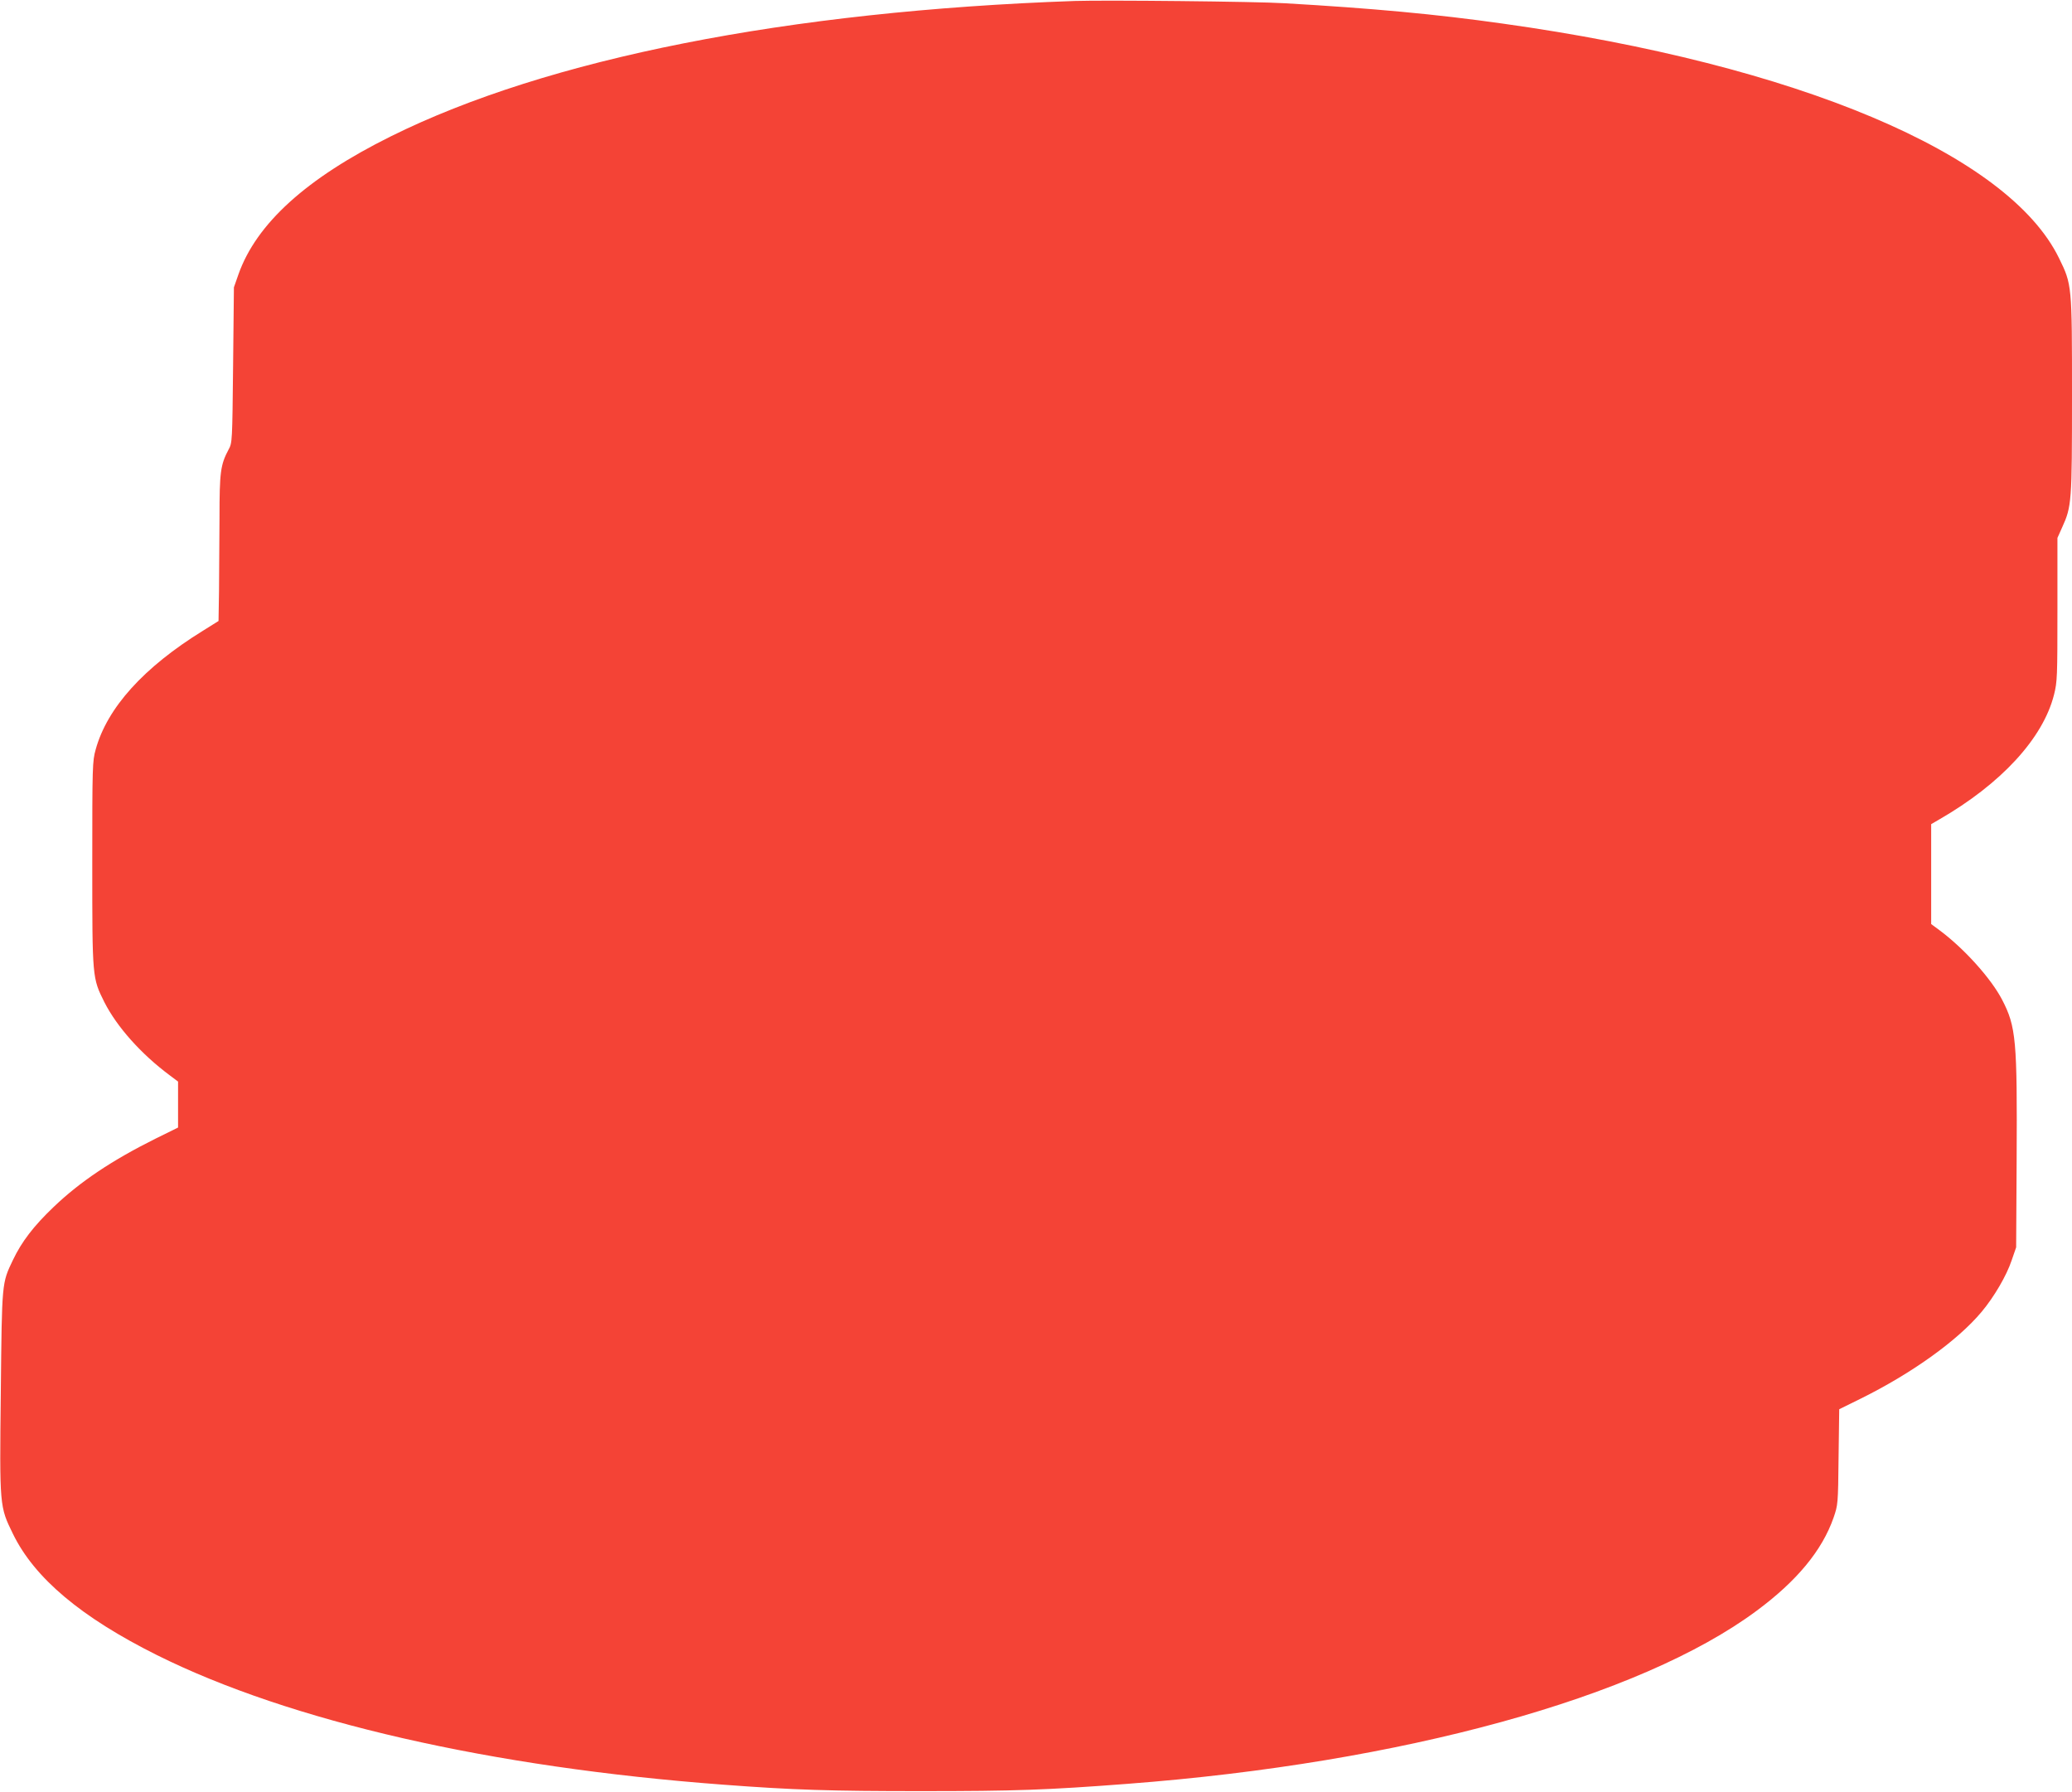
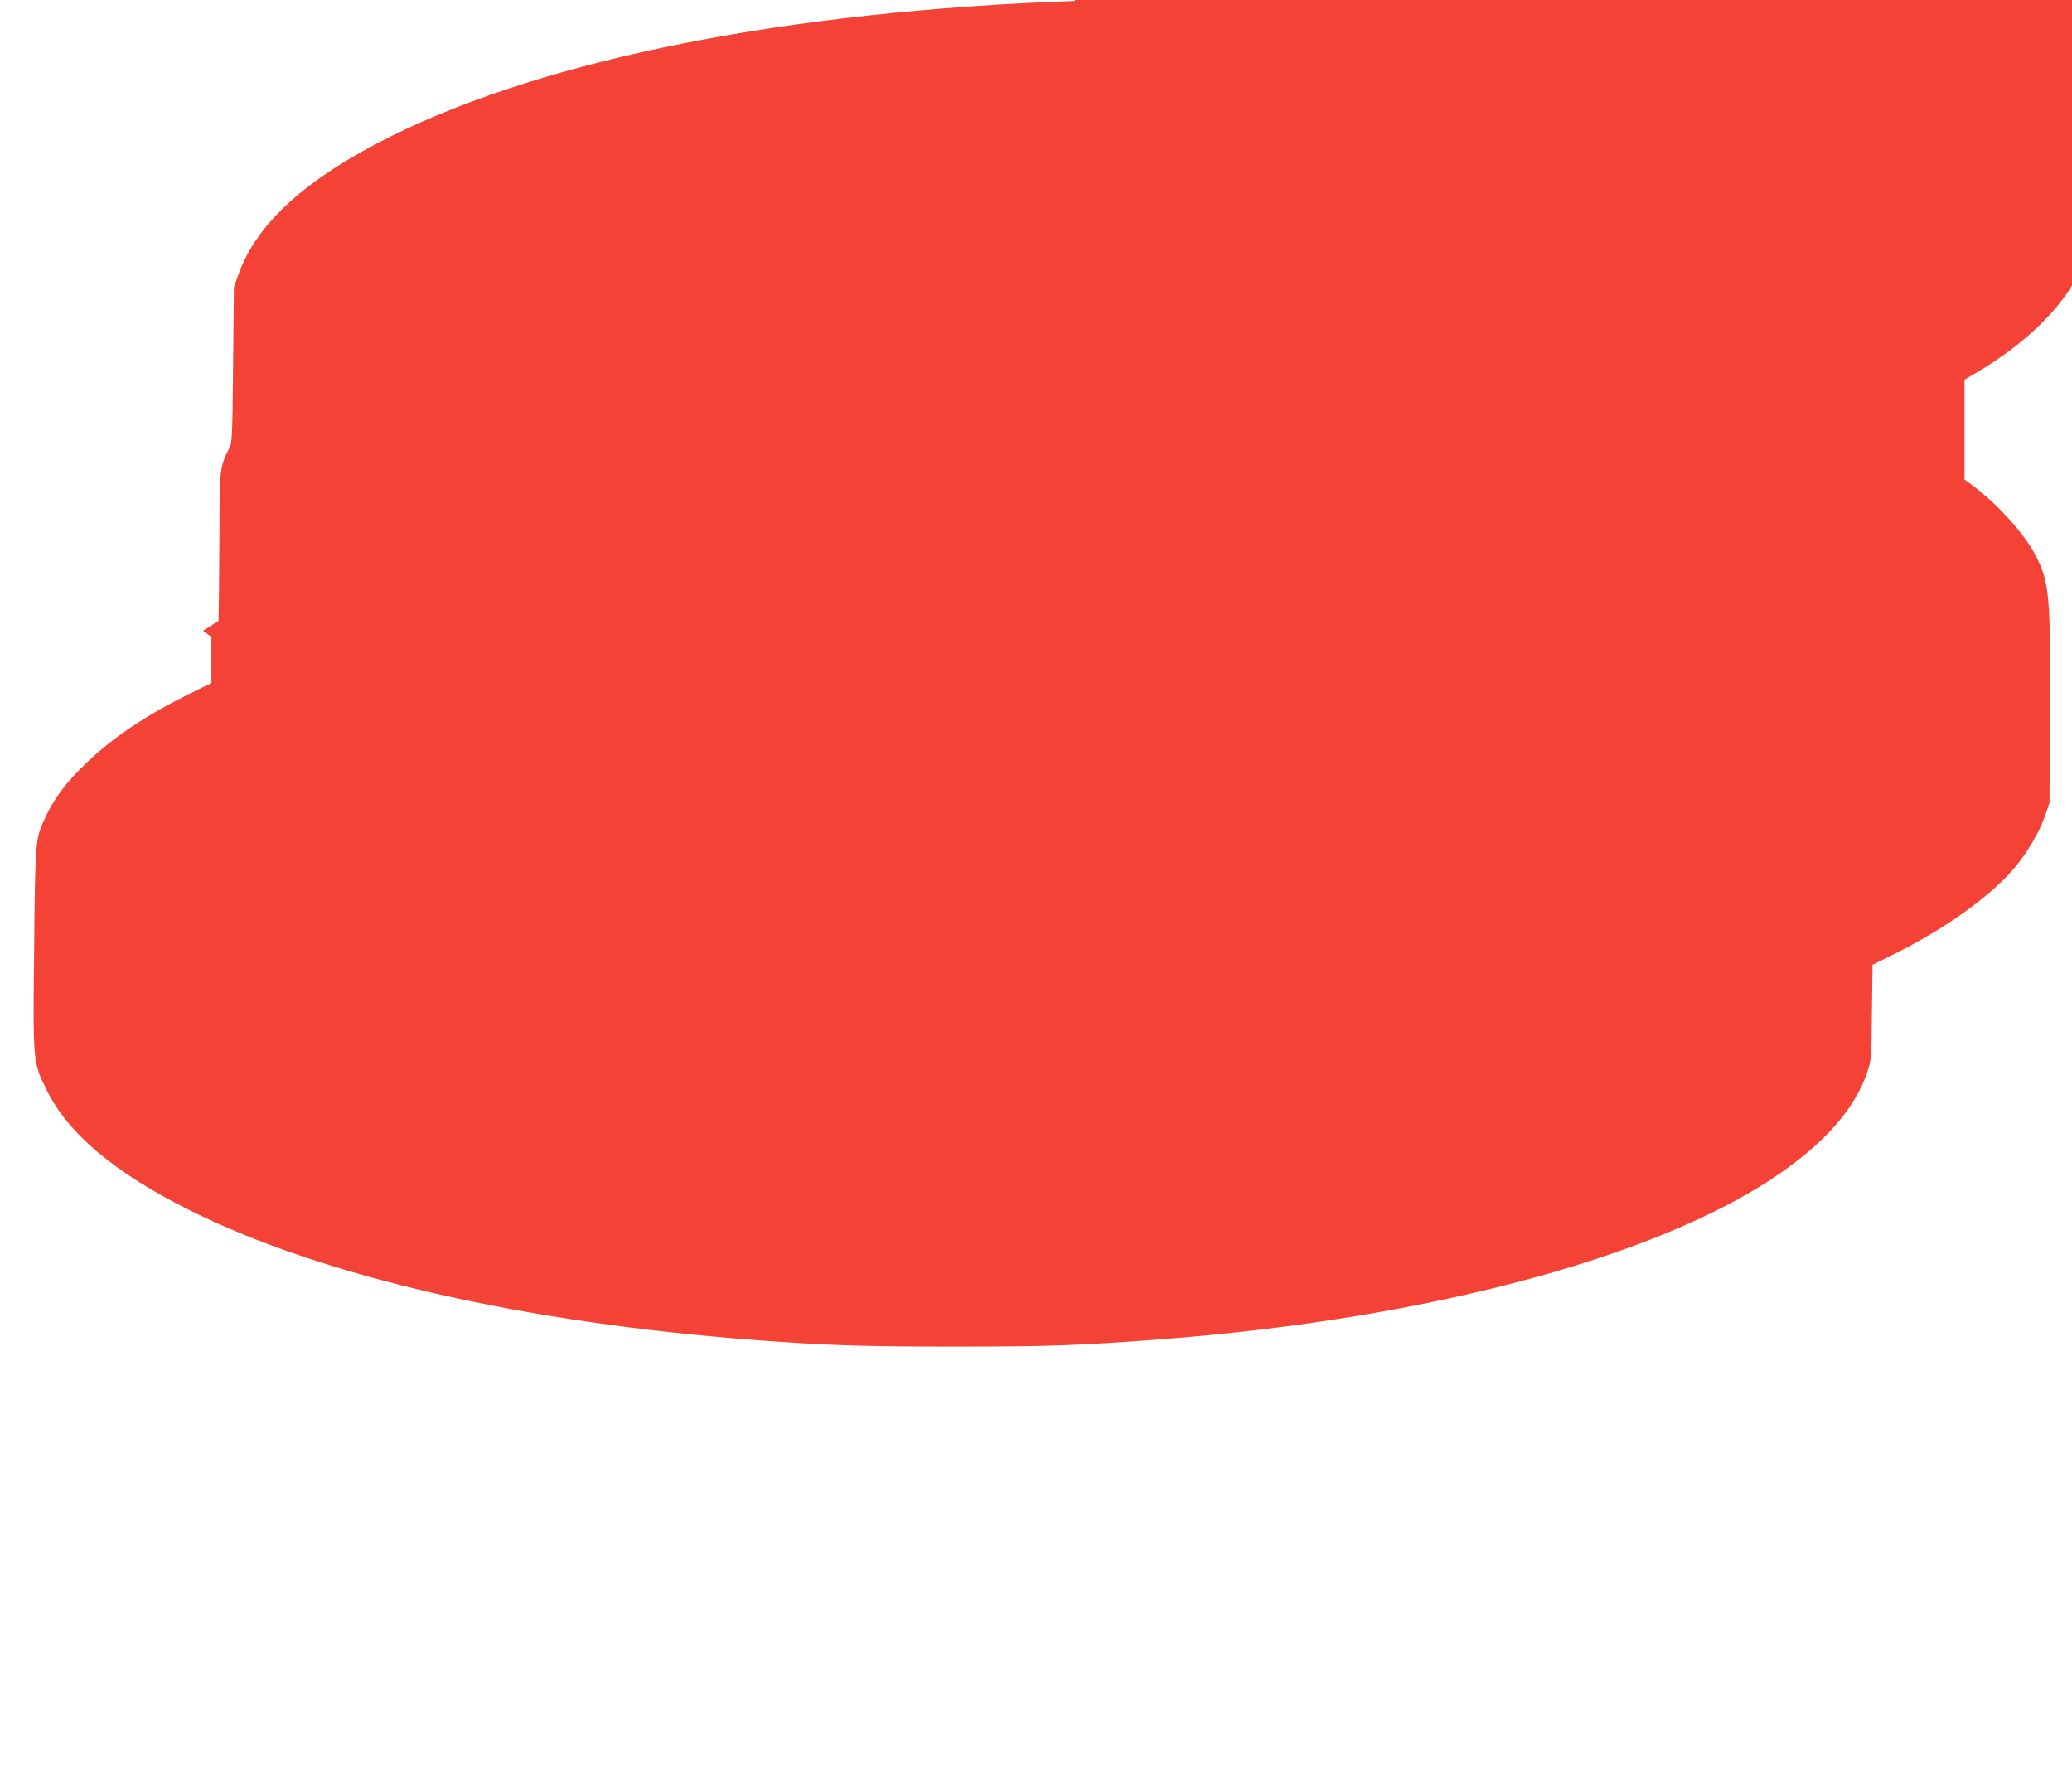
<svg xmlns="http://www.w3.org/2000/svg" version="1.0" width="1280pt" height="1107pt" viewBox="0 0 1280 1107" preserveAspectRatio="xMidYMid meet">
  <g transform="translate(0,1107) scale(0.1,-0.1)" fill="#f44336" stroke="none">
-     <path d="M6640 11064 c-1772 -62 -3258 -356 -4225 -836 -522 -259 -831 -539 -942 -853 l-28 -80 -5 -480 c-5 -473 -5 -481 -28 -522 -50 -94 -56 -139 -56 -423 -1 -146 -2 -349 -3 -451 l-3 -185 -96 -60 c-366 -226 -592 -476 -663 -734 -20 -72 -21 -99 -21 -706 0 -709 0 -704 75 -855 78 -153 227 -320 403 -451 l52 -39 0 -142 0 -142 -140 -69 c-267 -133 -465 -265 -628 -421 -124 -118 -198 -215 -252 -328 -69 -145 -68 -131 -75 -814 -8 -712 -8 -708 75 -878 133 -273 421 -515 890 -749 821 -409 2064 -693 3495 -800 436 -33 664 -40 1225 -40 581 0 779 7 1275 45 1697 129 3166 533 3888 1070 247 183 403 371 474 574 27 79 28 82 31 375 l4 295 128 63 c322 159 604 362 752 539 77 92 154 224 185 317 l28 81 3 538 c4 742 -3 825 -90 992 -67 129 -230 311 -380 424 l-58 43 0 309 0 308 48 28 c384 221 643 502 711 772 20 80 21 109 21 527 l0 441 29 65 c59 129 61 158 61 813 0 684 0 687 -80 850 -314 645 -1619 1195 -3435 1449 -417 59 -812 95 -1350 126 -178 11 -1111 20 -1295 14z" />
+     <path d="M6640 11064 c-1772 -62 -3258 -356 -4225 -836 -522 -259 -831 -539 -942 -853 l-28 -80 -5 -480 c-5 -473 -5 -481 -28 -522 -50 -94 -56 -139 -56 -423 -1 -146 -2 -349 -3 -451 l-3 -185 -96 -60 l52 -39 0 -142 0 -142 -140 -69 c-267 -133 -465 -265 -628 -421 -124 -118 -198 -215 -252 -328 -69 -145 -68 -131 -75 -814 -8 -712 -8 -708 75 -878 133 -273 421 -515 890 -749 821 -409 2064 -693 3495 -800 436 -33 664 -40 1225 -40 581 0 779 7 1275 45 1697 129 3166 533 3888 1070 247 183 403 371 474 574 27 79 28 82 31 375 l4 295 128 63 c322 159 604 362 752 539 77 92 154 224 185 317 l28 81 3 538 c4 742 -3 825 -90 992 -67 129 -230 311 -380 424 l-58 43 0 309 0 308 48 28 c384 221 643 502 711 772 20 80 21 109 21 527 l0 441 29 65 c59 129 61 158 61 813 0 684 0 687 -80 850 -314 645 -1619 1195 -3435 1449 -417 59 -812 95 -1350 126 -178 11 -1111 20 -1295 14z" />
  </g>
</svg>